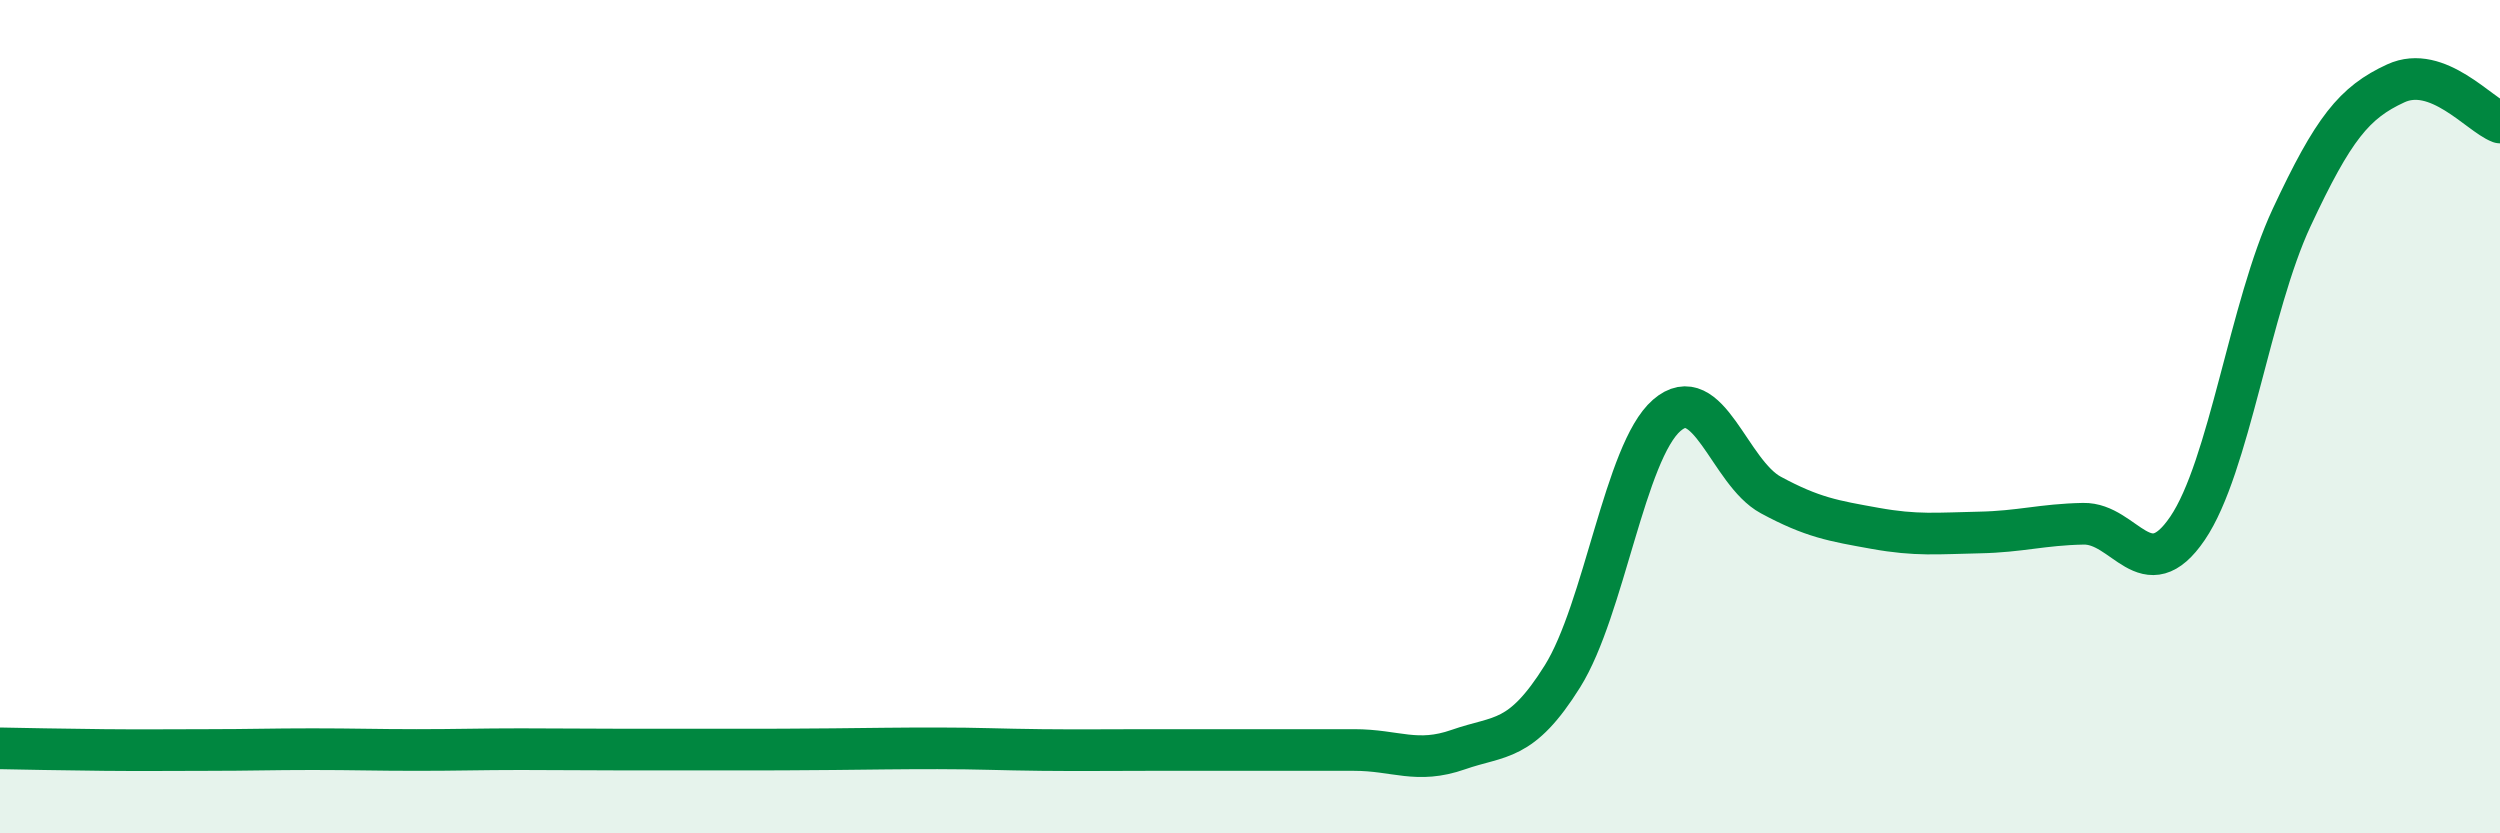
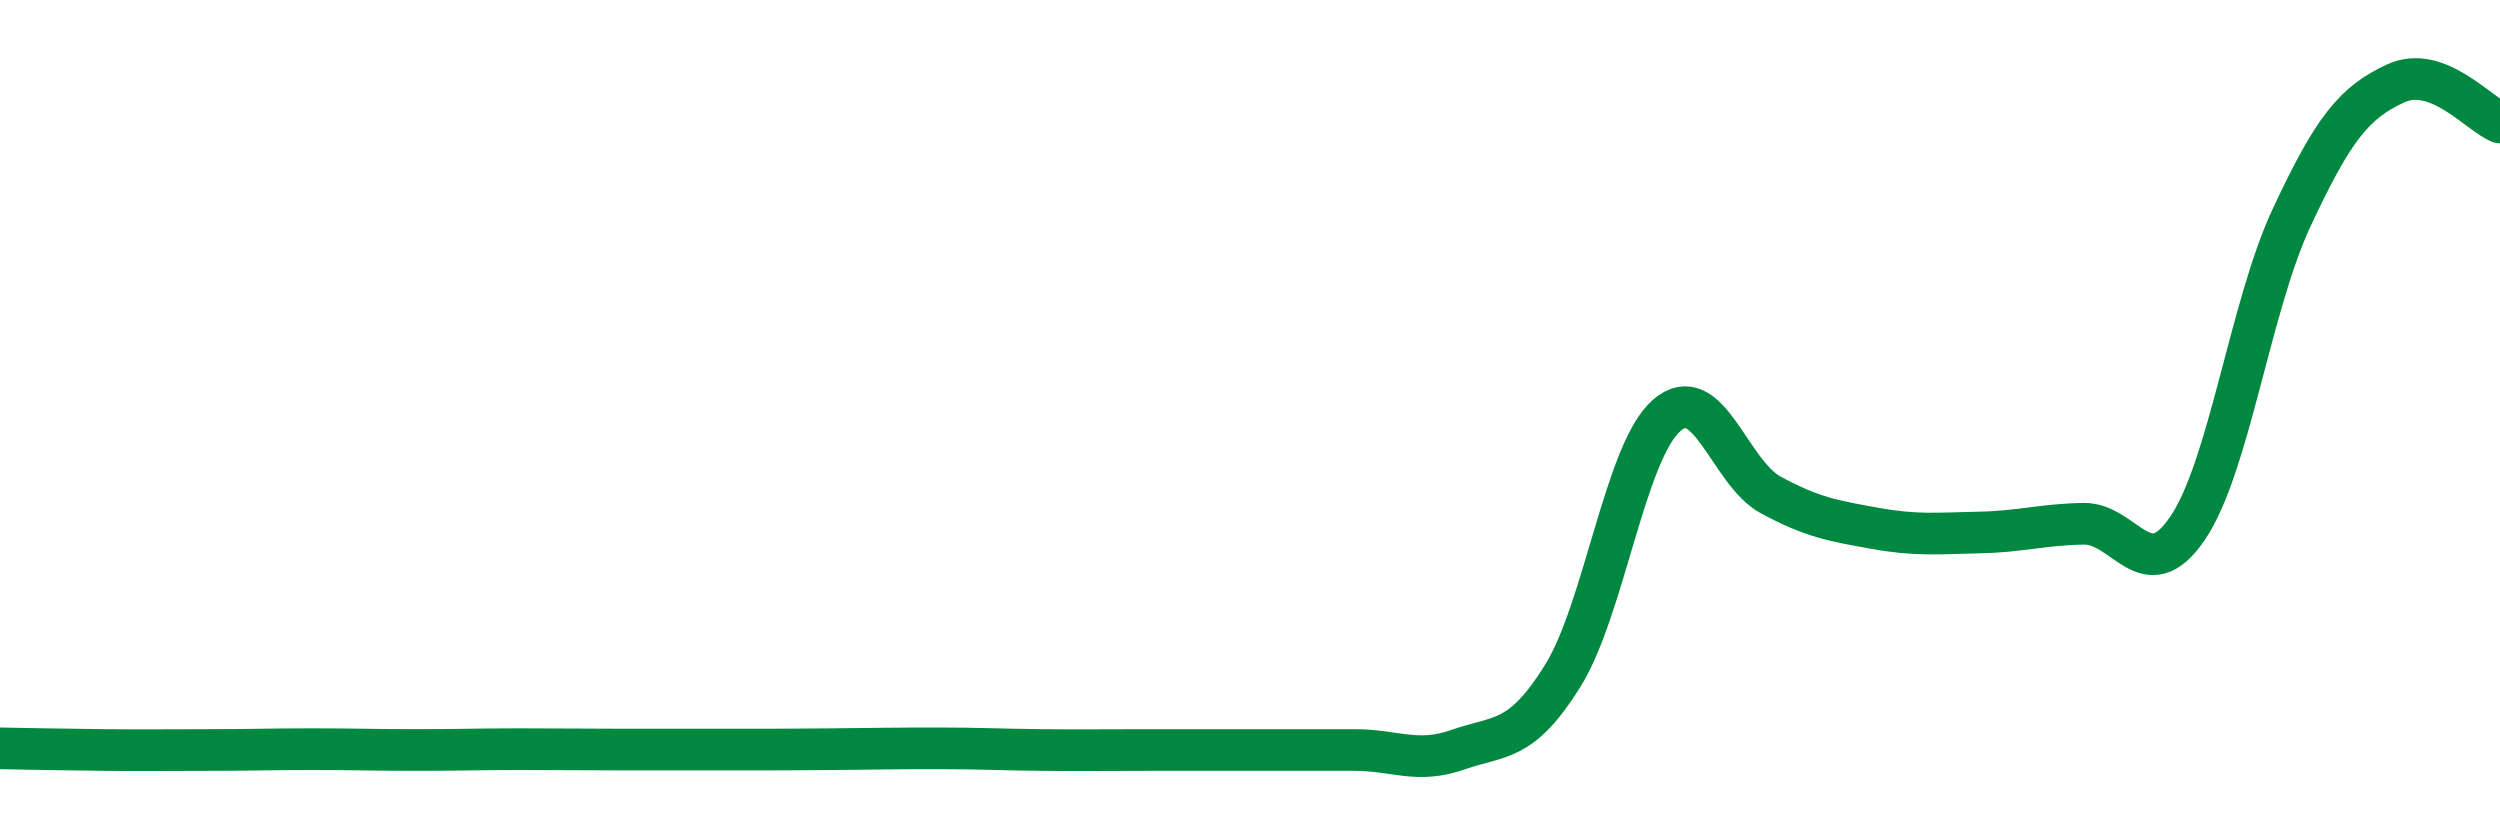
<svg xmlns="http://www.w3.org/2000/svg" width="60" height="20" viewBox="0 0 60 20">
-   <path d="M 0,17.96 C 0.5,17.97 1.5,17.99 2.5,18 C 3.5,18.01 4,18 5,18 C 6,18 6.5,17.98 7.5,17.98 C 8.5,17.98 9,18 10,18 C 11,18 11.5,17.98 12.5,17.98 C 13.5,17.98 14,17.99 15,17.99 C 16,17.99 16.5,17.99 17.5,17.99 C 18.5,17.99 19,17.99 20,17.98 C 21,17.97 21.5,17.96 22.5,17.96 C 23.5,17.96 24,17.99 25,18 C 26,18.01 26.5,18 27.5,18 C 28.5,18 29,18 30,18 C 31,18 31.5,18 32.5,18 C 33.5,18 34,18.34 35,17.99 C 36,17.64 36.5,17.83 37.5,16.23 C 38.5,14.63 39,10.84 40,9.97 C 41,9.1 41.5,11.34 42.5,11.88 C 43.5,12.42 44,12.5 45,12.68 C 46,12.86 46.5,12.8 47.5,12.78 C 48.5,12.76 49,12.59 50,12.57 C 51,12.55 51.5,14.15 52.5,12.68 C 53.5,11.21 54,7.36 55,5.22 C 56,3.08 56.5,2.46 57.5,2 C 58.5,1.54 59.5,2.75 60,2.94L60 20L0 20Z" fill="#008740" opacity="0.1" stroke-linecap="round" stroke-linejoin="round" />
  <path d="M 0,17.96 C 0.5,17.97 1.5,17.99 2.5,18 C 3.5,18.01 4,18 5,18 C 6,18 6.5,17.98 7.5,17.98 C 8.5,17.98 9,18 10,18 C 11,18 11.5,17.98 12.5,17.98 C 13.5,17.98 14,17.99 15,17.99 C 16,17.99 16.5,17.99 17.5,17.99 C 18.5,17.99 19,17.99 20,17.98 C 21,17.97 21.5,17.96 22.5,17.96 C 23.5,17.96 24,17.99 25,18 C 26,18.01 26.5,18 27.5,18 C 28.5,18 29,18 30,18 C 31,18 31.5,18 32.5,18 C 33.5,18 34,18.34 35,17.99 C 36,17.64 36.5,17.83 37.5,16.23 C 38.5,14.63 39,10.84 40,9.97 C 41,9.1 41.5,11.34 42.5,11.88 C 43.5,12.42 44,12.5 45,12.68 C 46,12.86 46.5,12.8 47.5,12.78 C 48.5,12.76 49,12.59 50,12.57 C 51,12.55 51.5,14.15 52.5,12.68 C 53.5,11.21 54,7.36 55,5.22 C 56,3.08 56.5,2.46 57.5,2 C 58.5,1.54 59.5,2.75 60,2.94" stroke="#008740" stroke-width="1" fill="none" stroke-linecap="round" stroke-linejoin="round" />
</svg>